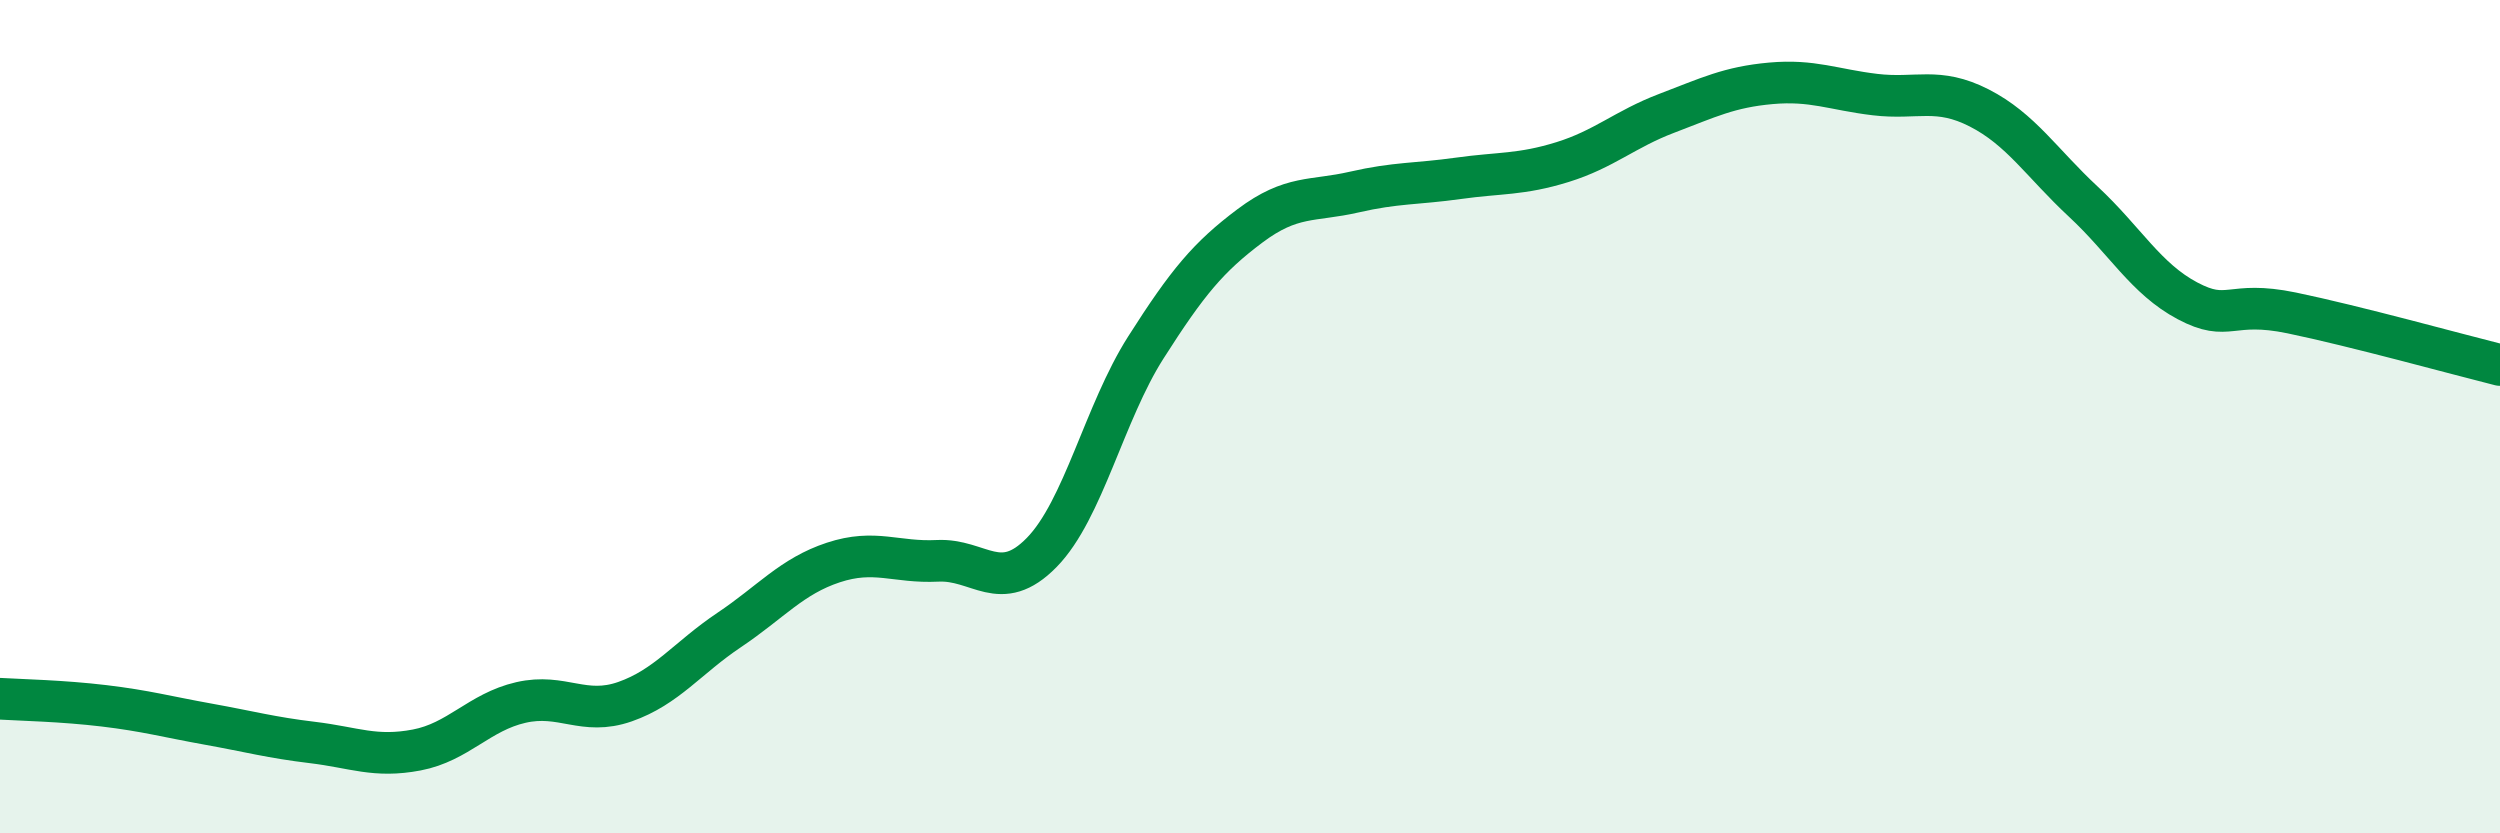
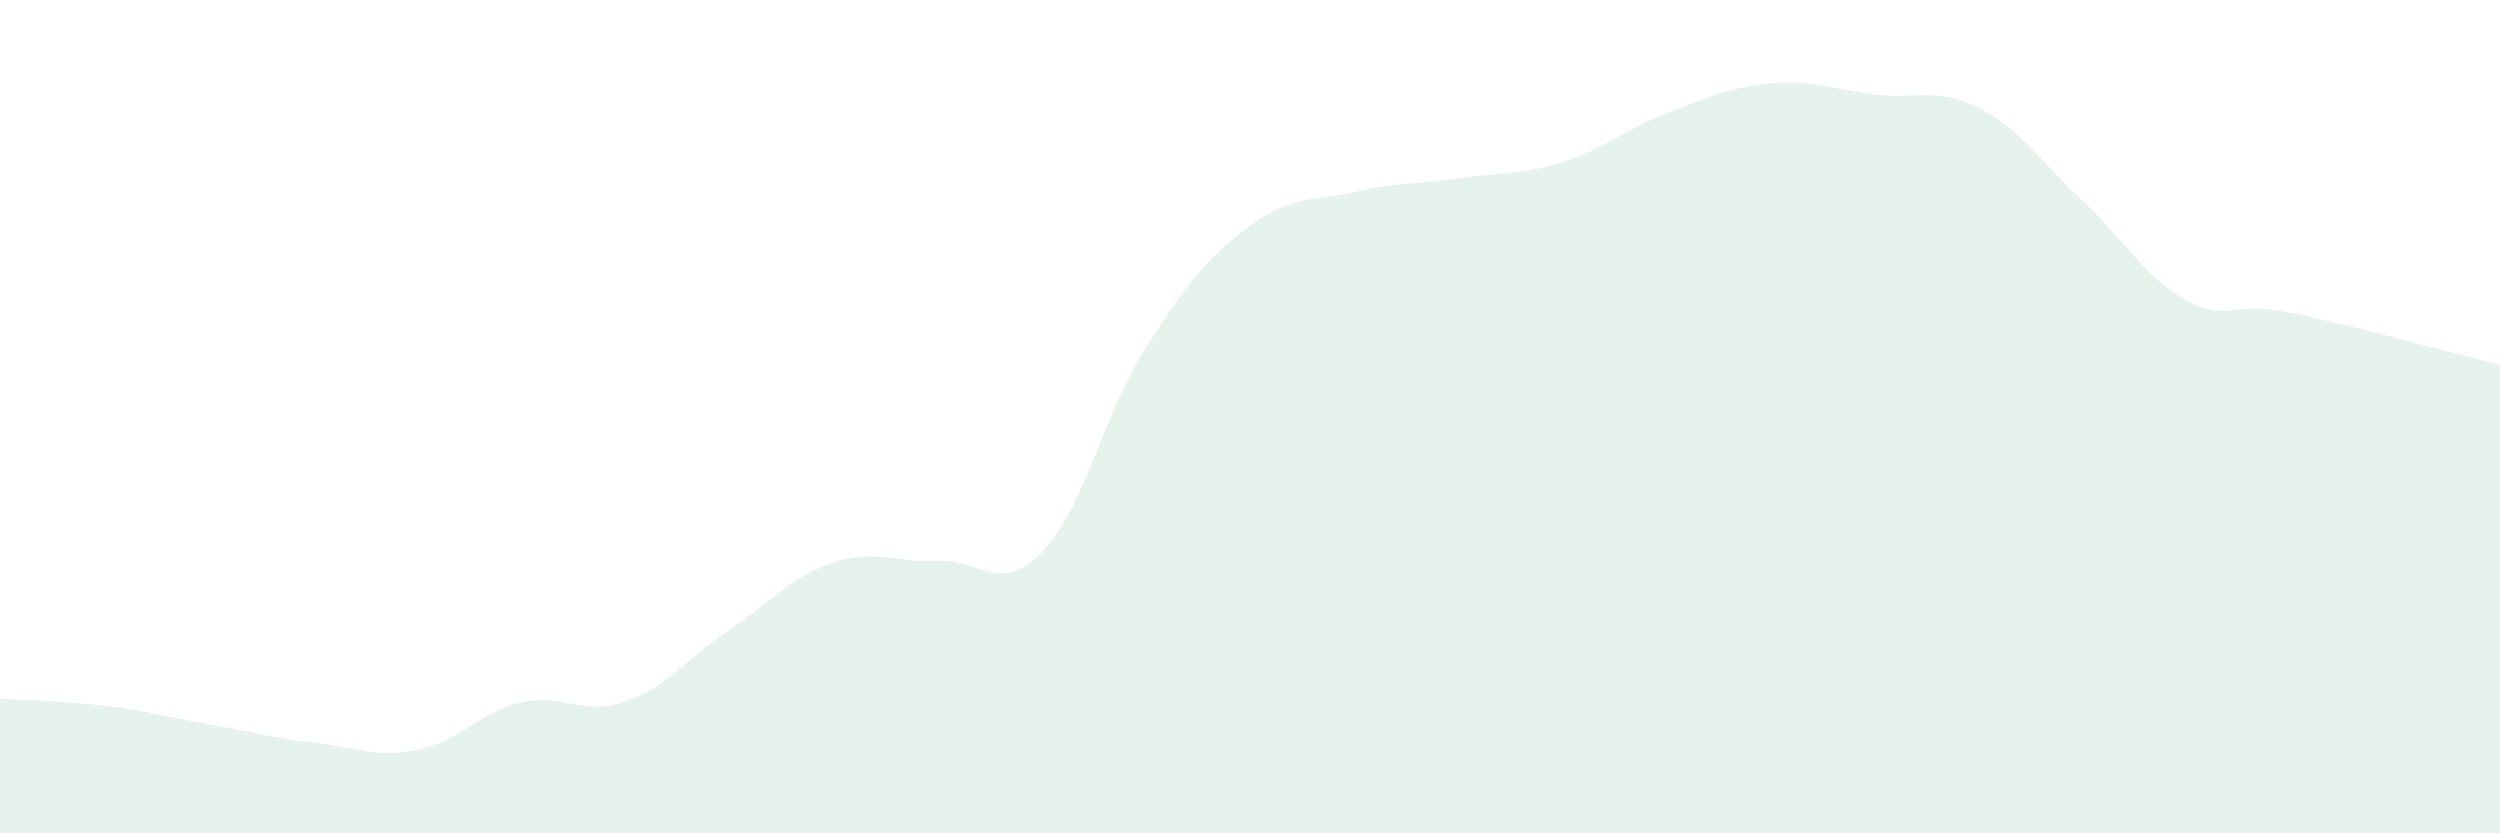
<svg xmlns="http://www.w3.org/2000/svg" width="60" height="20" viewBox="0 0 60 20">
  <path d="M 0,16.77 C 0.5,16.8 1.5,16.82 2.5,16.94 C 3.5,17.06 4,17.2 5,17.38 C 6,17.56 6.5,17.7 7.5,17.82 C 8.5,17.94 9,18.19 10,18 C 11,17.81 11.5,17.09 12.5,16.86 C 13.5,16.63 14,17.19 15,16.84 C 16,16.49 16.5,15.79 17.5,15.12 C 18.5,14.45 19,13.83 20,13.5 C 21,13.17 21.5,13.51 22.5,13.46 C 23.5,13.41 24,14.28 25,13.26 C 26,12.24 26.5,9.91 27.5,8.34 C 28.5,6.77 29,6.17 30,5.42 C 31,4.67 31.5,4.84 32.5,4.61 C 33.5,4.38 34,4.42 35,4.28 C 36,4.14 36.5,4.2 37.5,3.89 C 38.5,3.58 39,3.1 40,2.72 C 41,2.34 41.5,2.09 42.5,2 C 43.5,1.91 44,2.15 45,2.27 C 46,2.39 46.5,2.08 47.5,2.59 C 48.5,3.1 49,3.91 50,4.84 C 51,5.77 51.5,6.69 52.5,7.22 C 53.5,7.75 53.5,7.2 55,7.51 C 56.5,7.82 59,8.51 60,8.76L60 20L0 20Z" fill="#008740" opacity="0.1" stroke-linecap="round" stroke-linejoin="round" />
-   <path d="M 0,16.77 C 0.5,16.8 1.5,16.82 2.5,16.94 C 3.5,17.06 4,17.2 5,17.38 C 6,17.56 6.5,17.7 7.5,17.82 C 8.5,17.94 9,18.19 10,18 C 11,17.81 11.5,17.09 12.5,16.86 C 13.5,16.63 14,17.19 15,16.84 C 16,16.49 16.5,15.79 17.5,15.12 C 18.5,14.45 19,13.83 20,13.5 C 21,13.17 21.5,13.51 22.5,13.46 C 23.5,13.41 24,14.28 25,13.26 C 26,12.24 26.5,9.91 27.5,8.34 C 28.5,6.77 29,6.17 30,5.42 C 31,4.67 31.5,4.84 32.5,4.61 C 33.5,4.38 34,4.42 35,4.28 C 36,4.14 36.5,4.2 37.5,3.89 C 38.5,3.58 39,3.1 40,2.72 C 41,2.34 41.5,2.09 42.5,2 C 43.5,1.91 44,2.15 45,2.27 C 46,2.39 46.5,2.08 47.5,2.59 C 48.5,3.1 49,3.91 50,4.84 C 51,5.77 51.5,6.69 52.5,7.22 C 53.5,7.75 53.5,7.2 55,7.51 C 56.5,7.82 59,8.51 60,8.76" stroke="#008740" stroke-width="1" fill="none" stroke-linecap="round" stroke-linejoin="round" />
</svg>